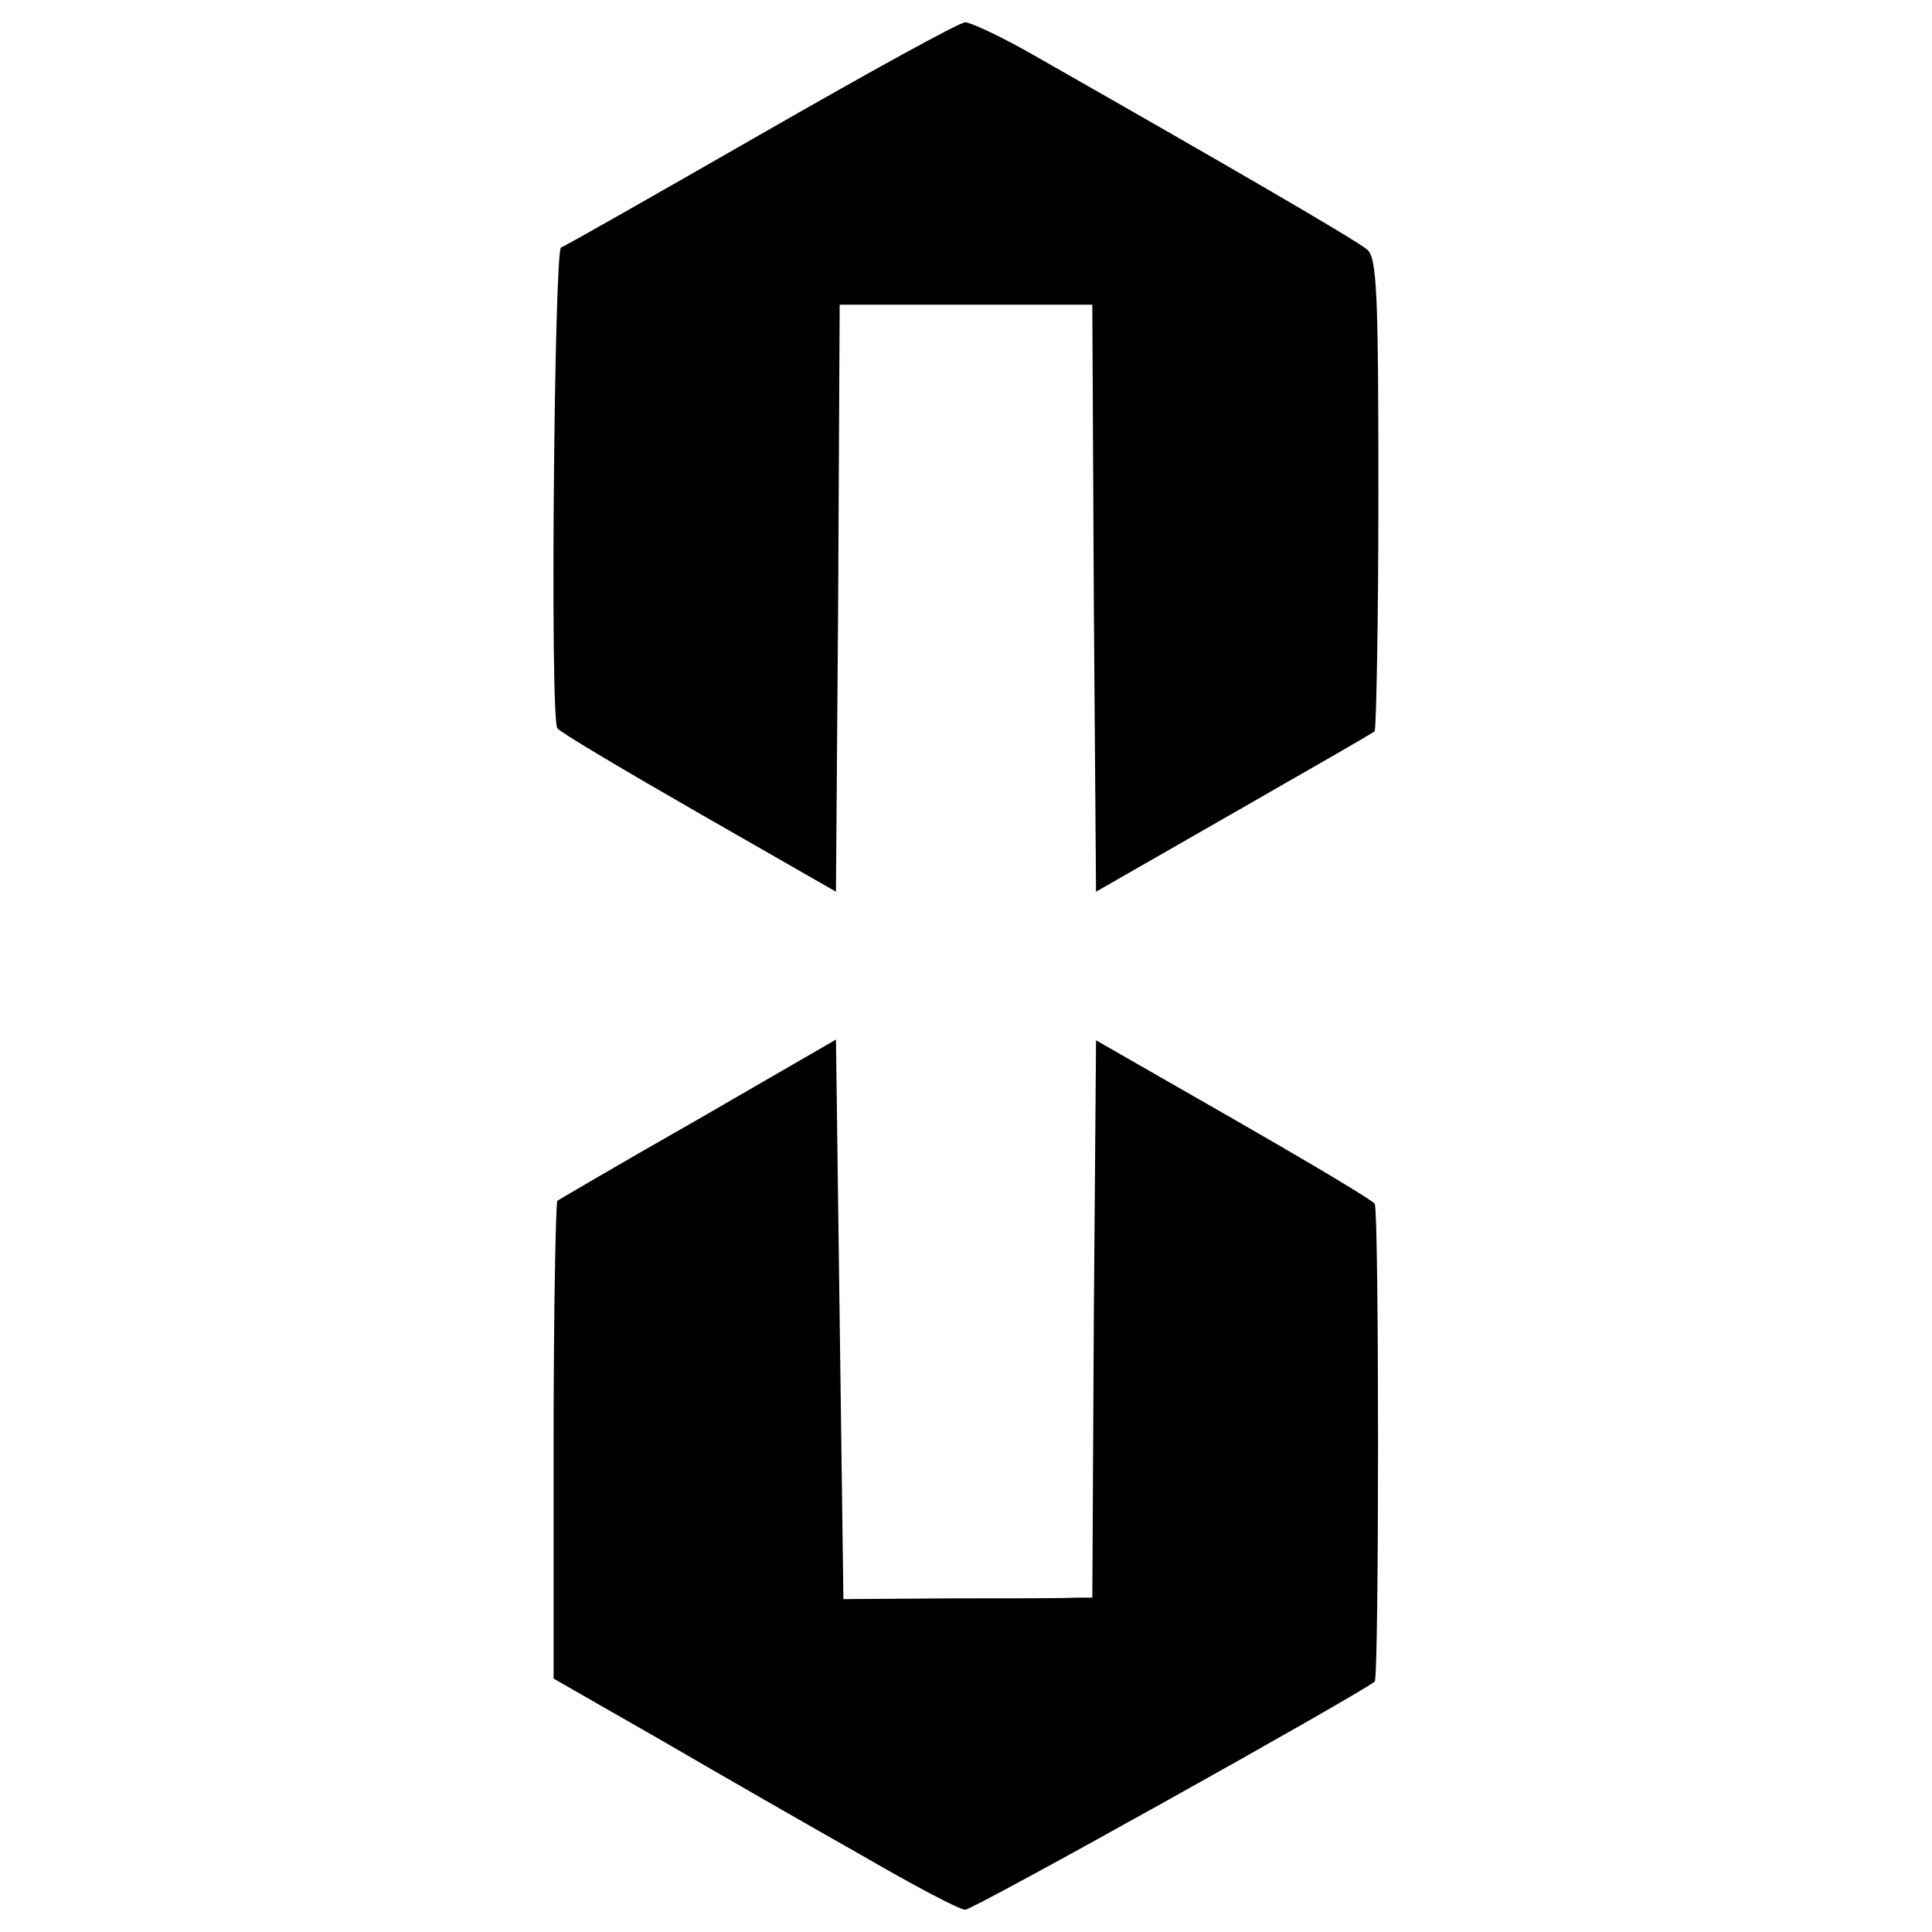
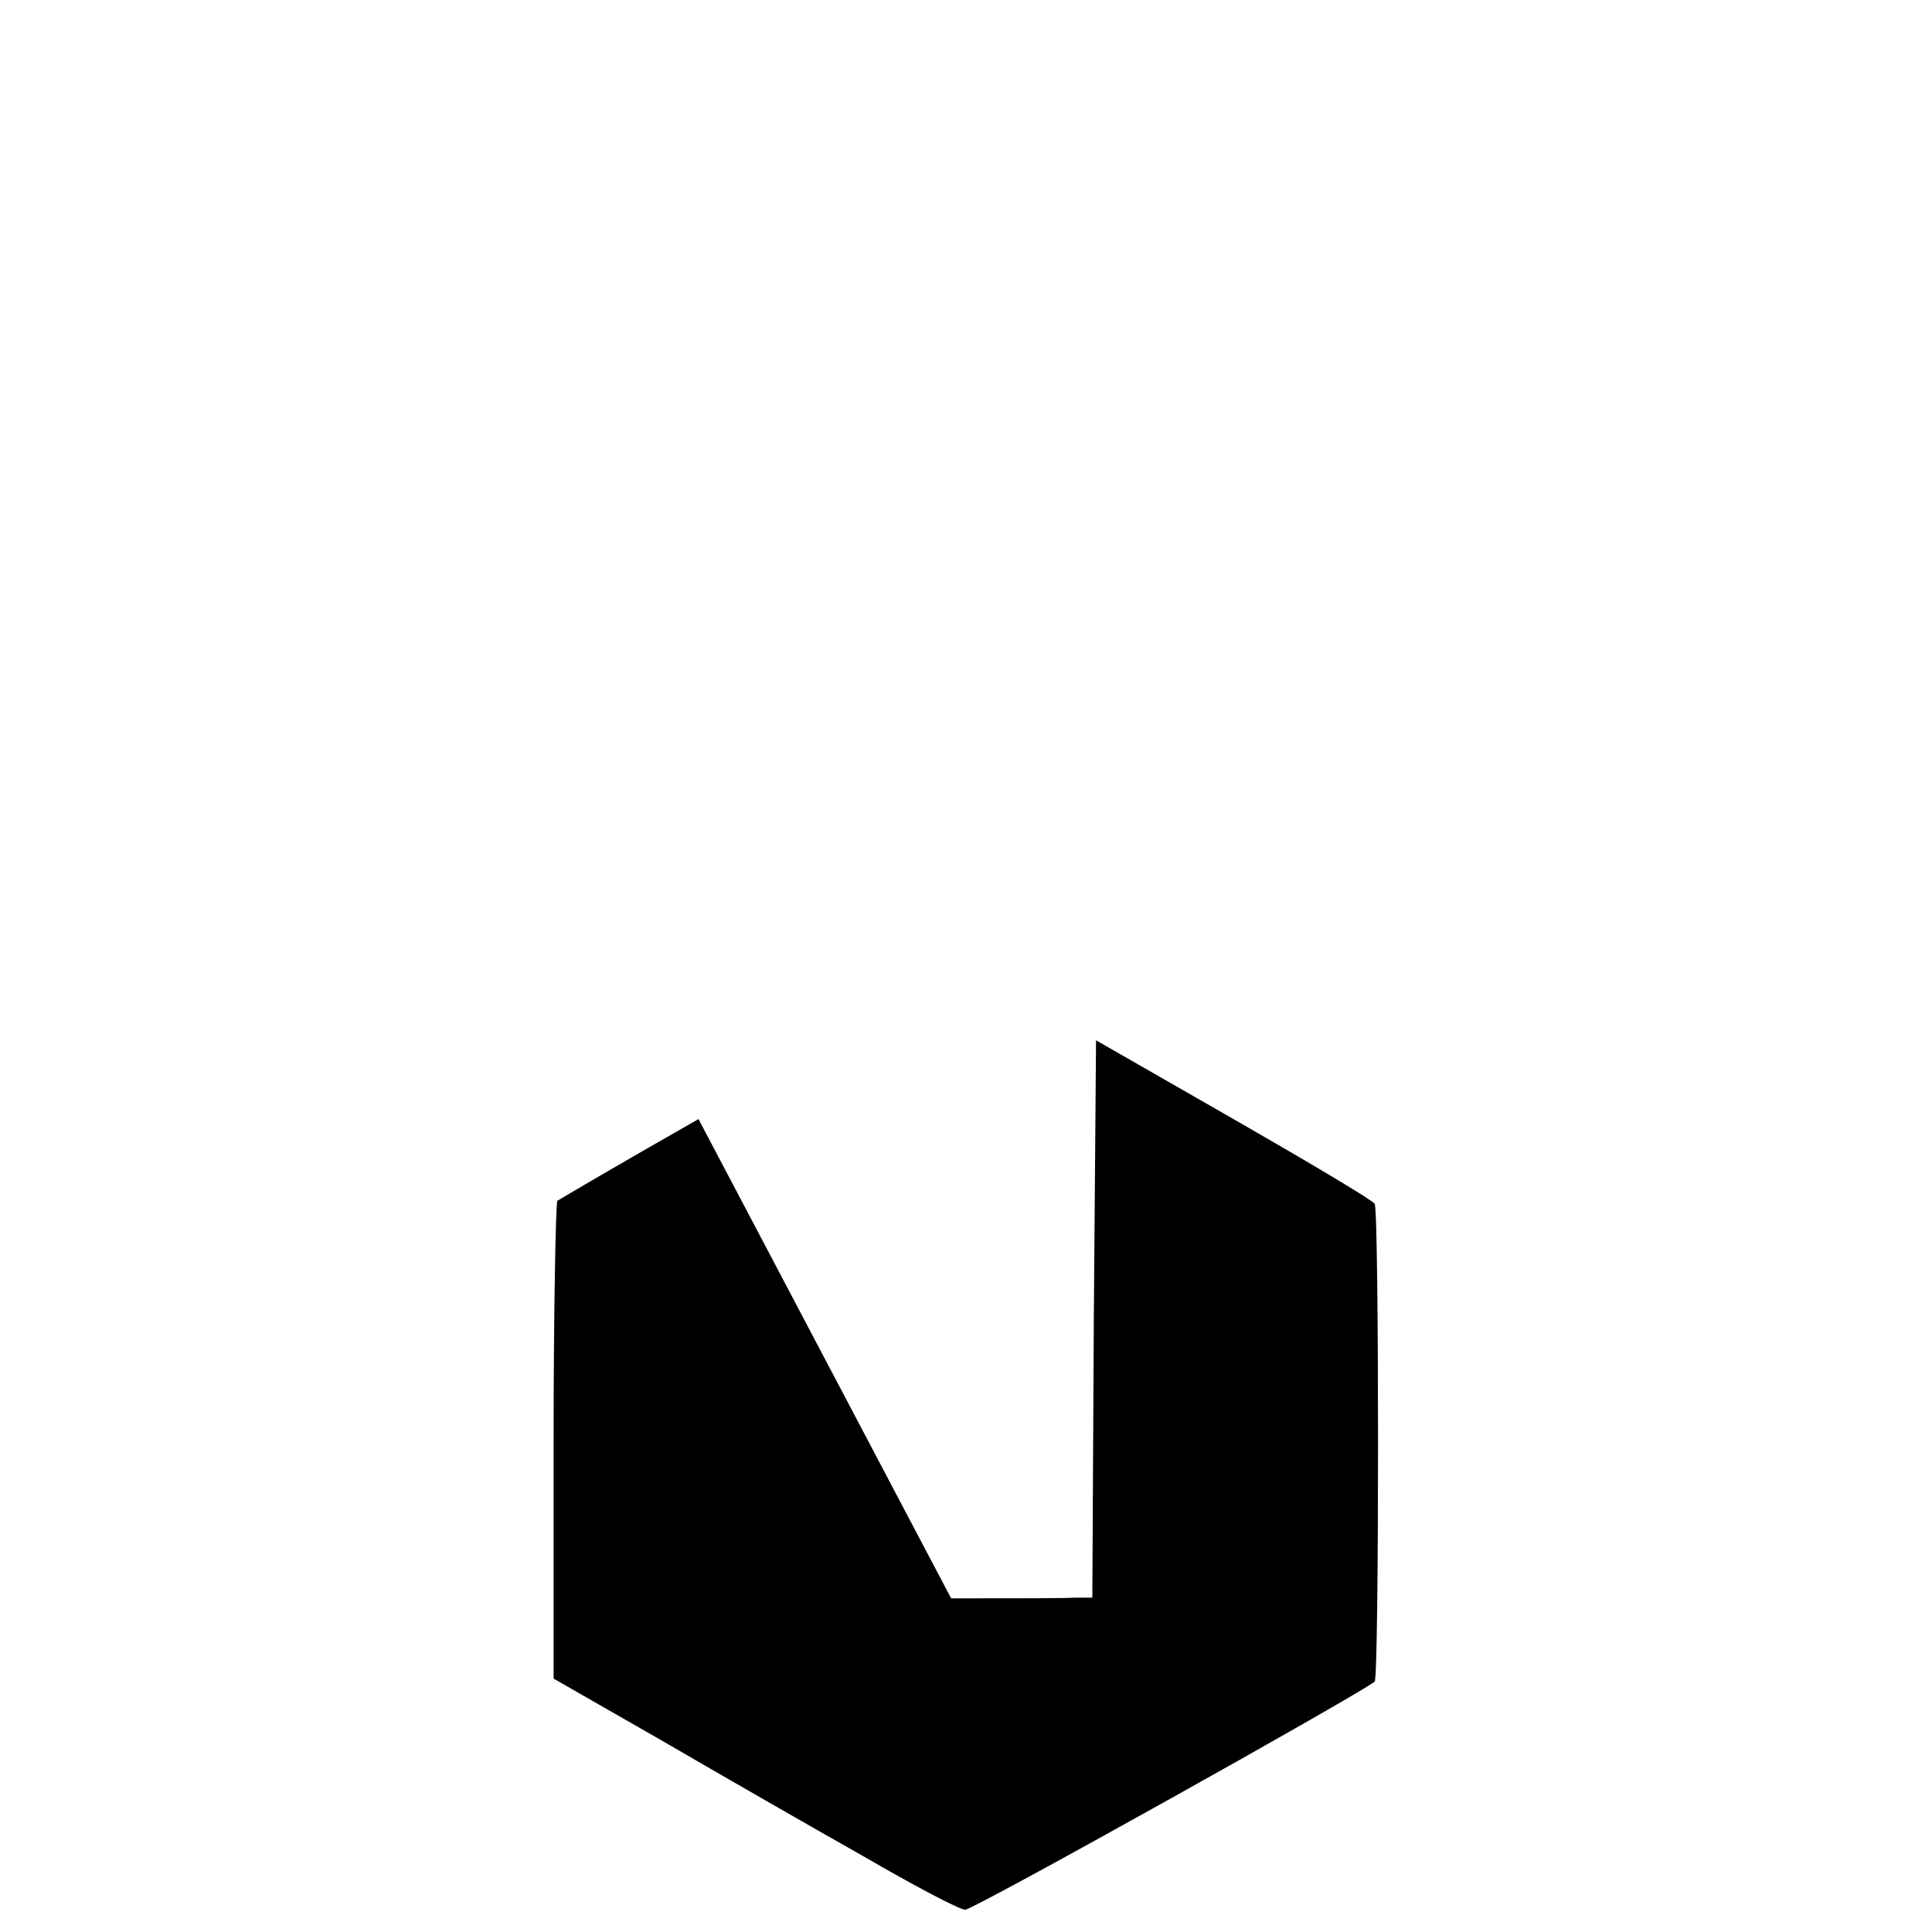
<svg xmlns="http://www.w3.org/2000/svg" version="1.0" width="260pt" height="260pt" viewBox="0 0 260 260" preserveAspectRatio="xMidYMid meet">
  <g transform="translate(0,260) scale(0.1,-0.1)" fill="#000000" stroke="none">
-     <path d="M1025 2420 c-143 -82 -264 -151 -270 -153 -9 -4 -15 -632 -5 -647 3 -5 89 -56 190 -114 l185 -106 3 395 2 395 170 0 170 0 2 -395 3 -395 185 106 c101 58 187 107 190 110 2 3 5 147 5 320 0 269 -2 317 -15 328 -13 12 -205 123 -451 263 -42 24 -83 43 -90 43 -8 0 -131 -68 -274 -150z" />
-     <path d="M940 1094 c-102 -58 -187 -108 -190 -110 -2 -3 -5 -149 -5 -324 l0 -319 145 -83 c79 -46 201 -116 270 -155 69 -40 131 -73 139 -73 11 0 527 288 551 307 6 6 6 633 0 643 -3 5 -89 56 -190 114 l-185 106 -3 -375 -2 -375 -23 0 c-12 -1 -87 -1 -167 -1 l-145 -1 -5 376 -5 377 -185 -107z" />
+     <path d="M940 1094 c-102 -58 -187 -108 -190 -110 -2 -3 -5 -149 -5 -324 l0 -319 145 -83 c79 -46 201 -116 270 -155 69 -40 131 -73 139 -73 11 0 527 288 551 307 6 6 6 633 0 643 -3 5 -89 56 -190 114 l-185 106 -3 -375 -2 -375 -23 0 c-12 -1 -87 -1 -167 -1 z" />
  </g>
</svg>